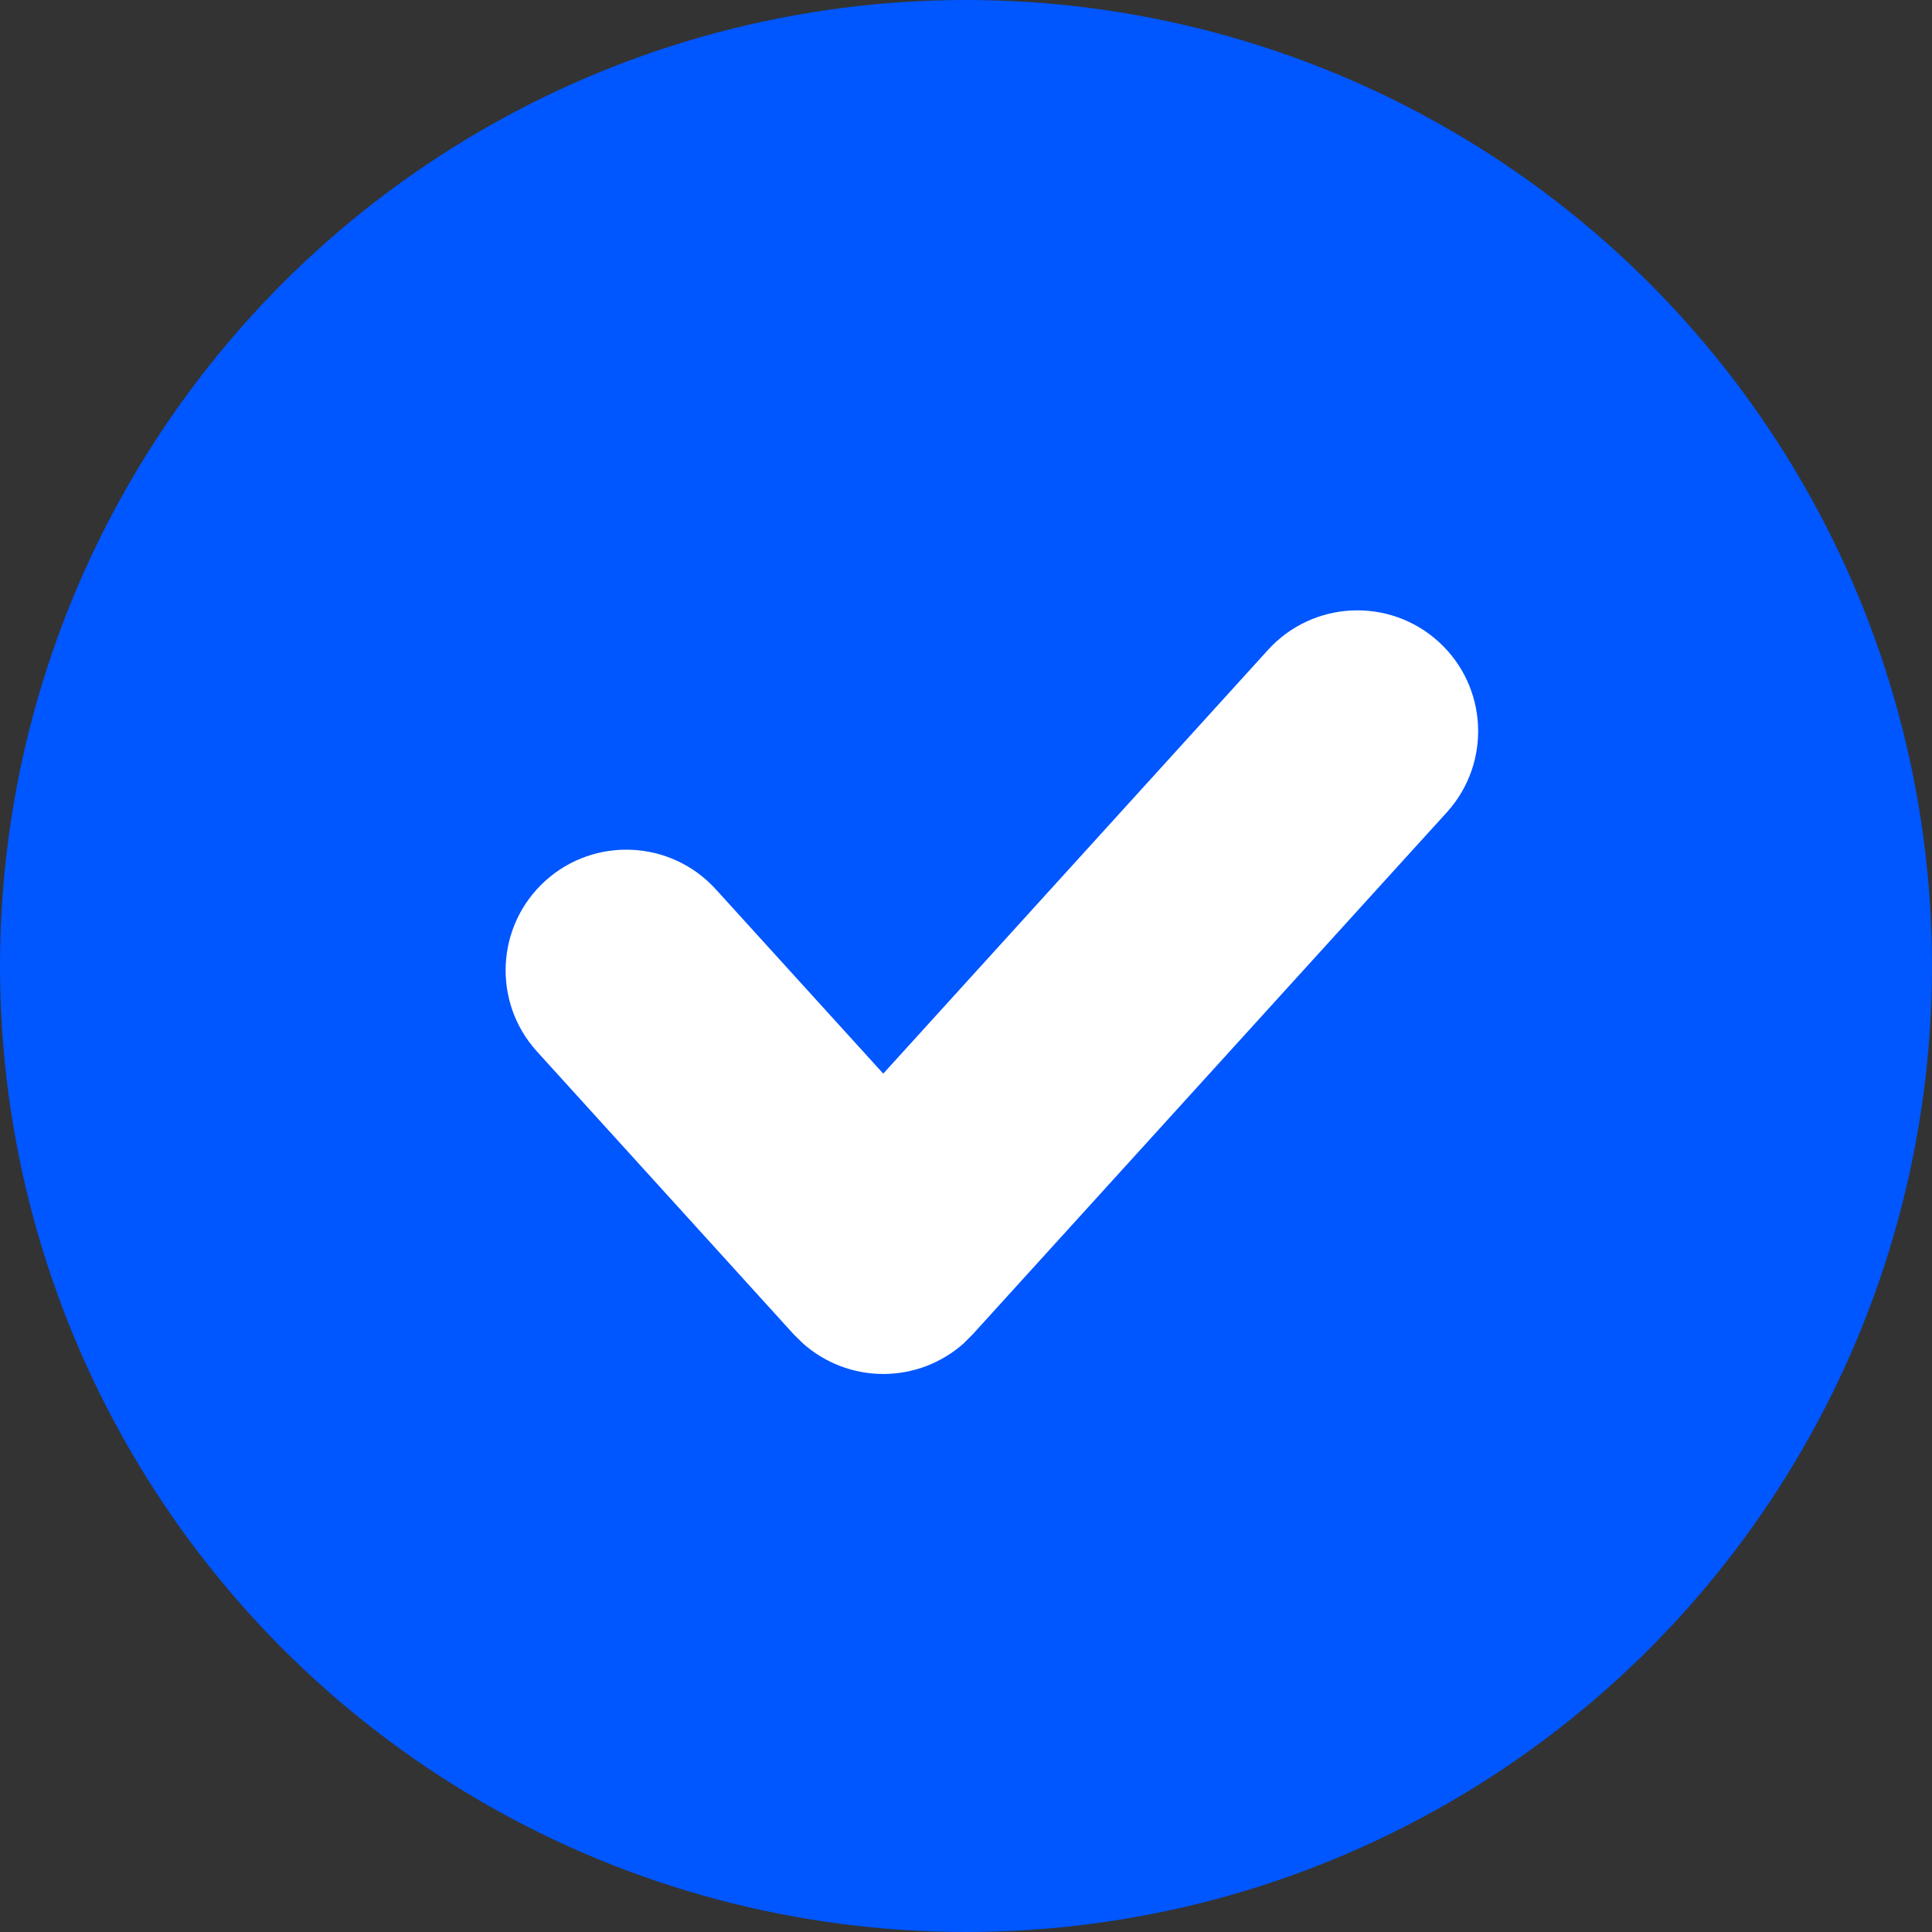
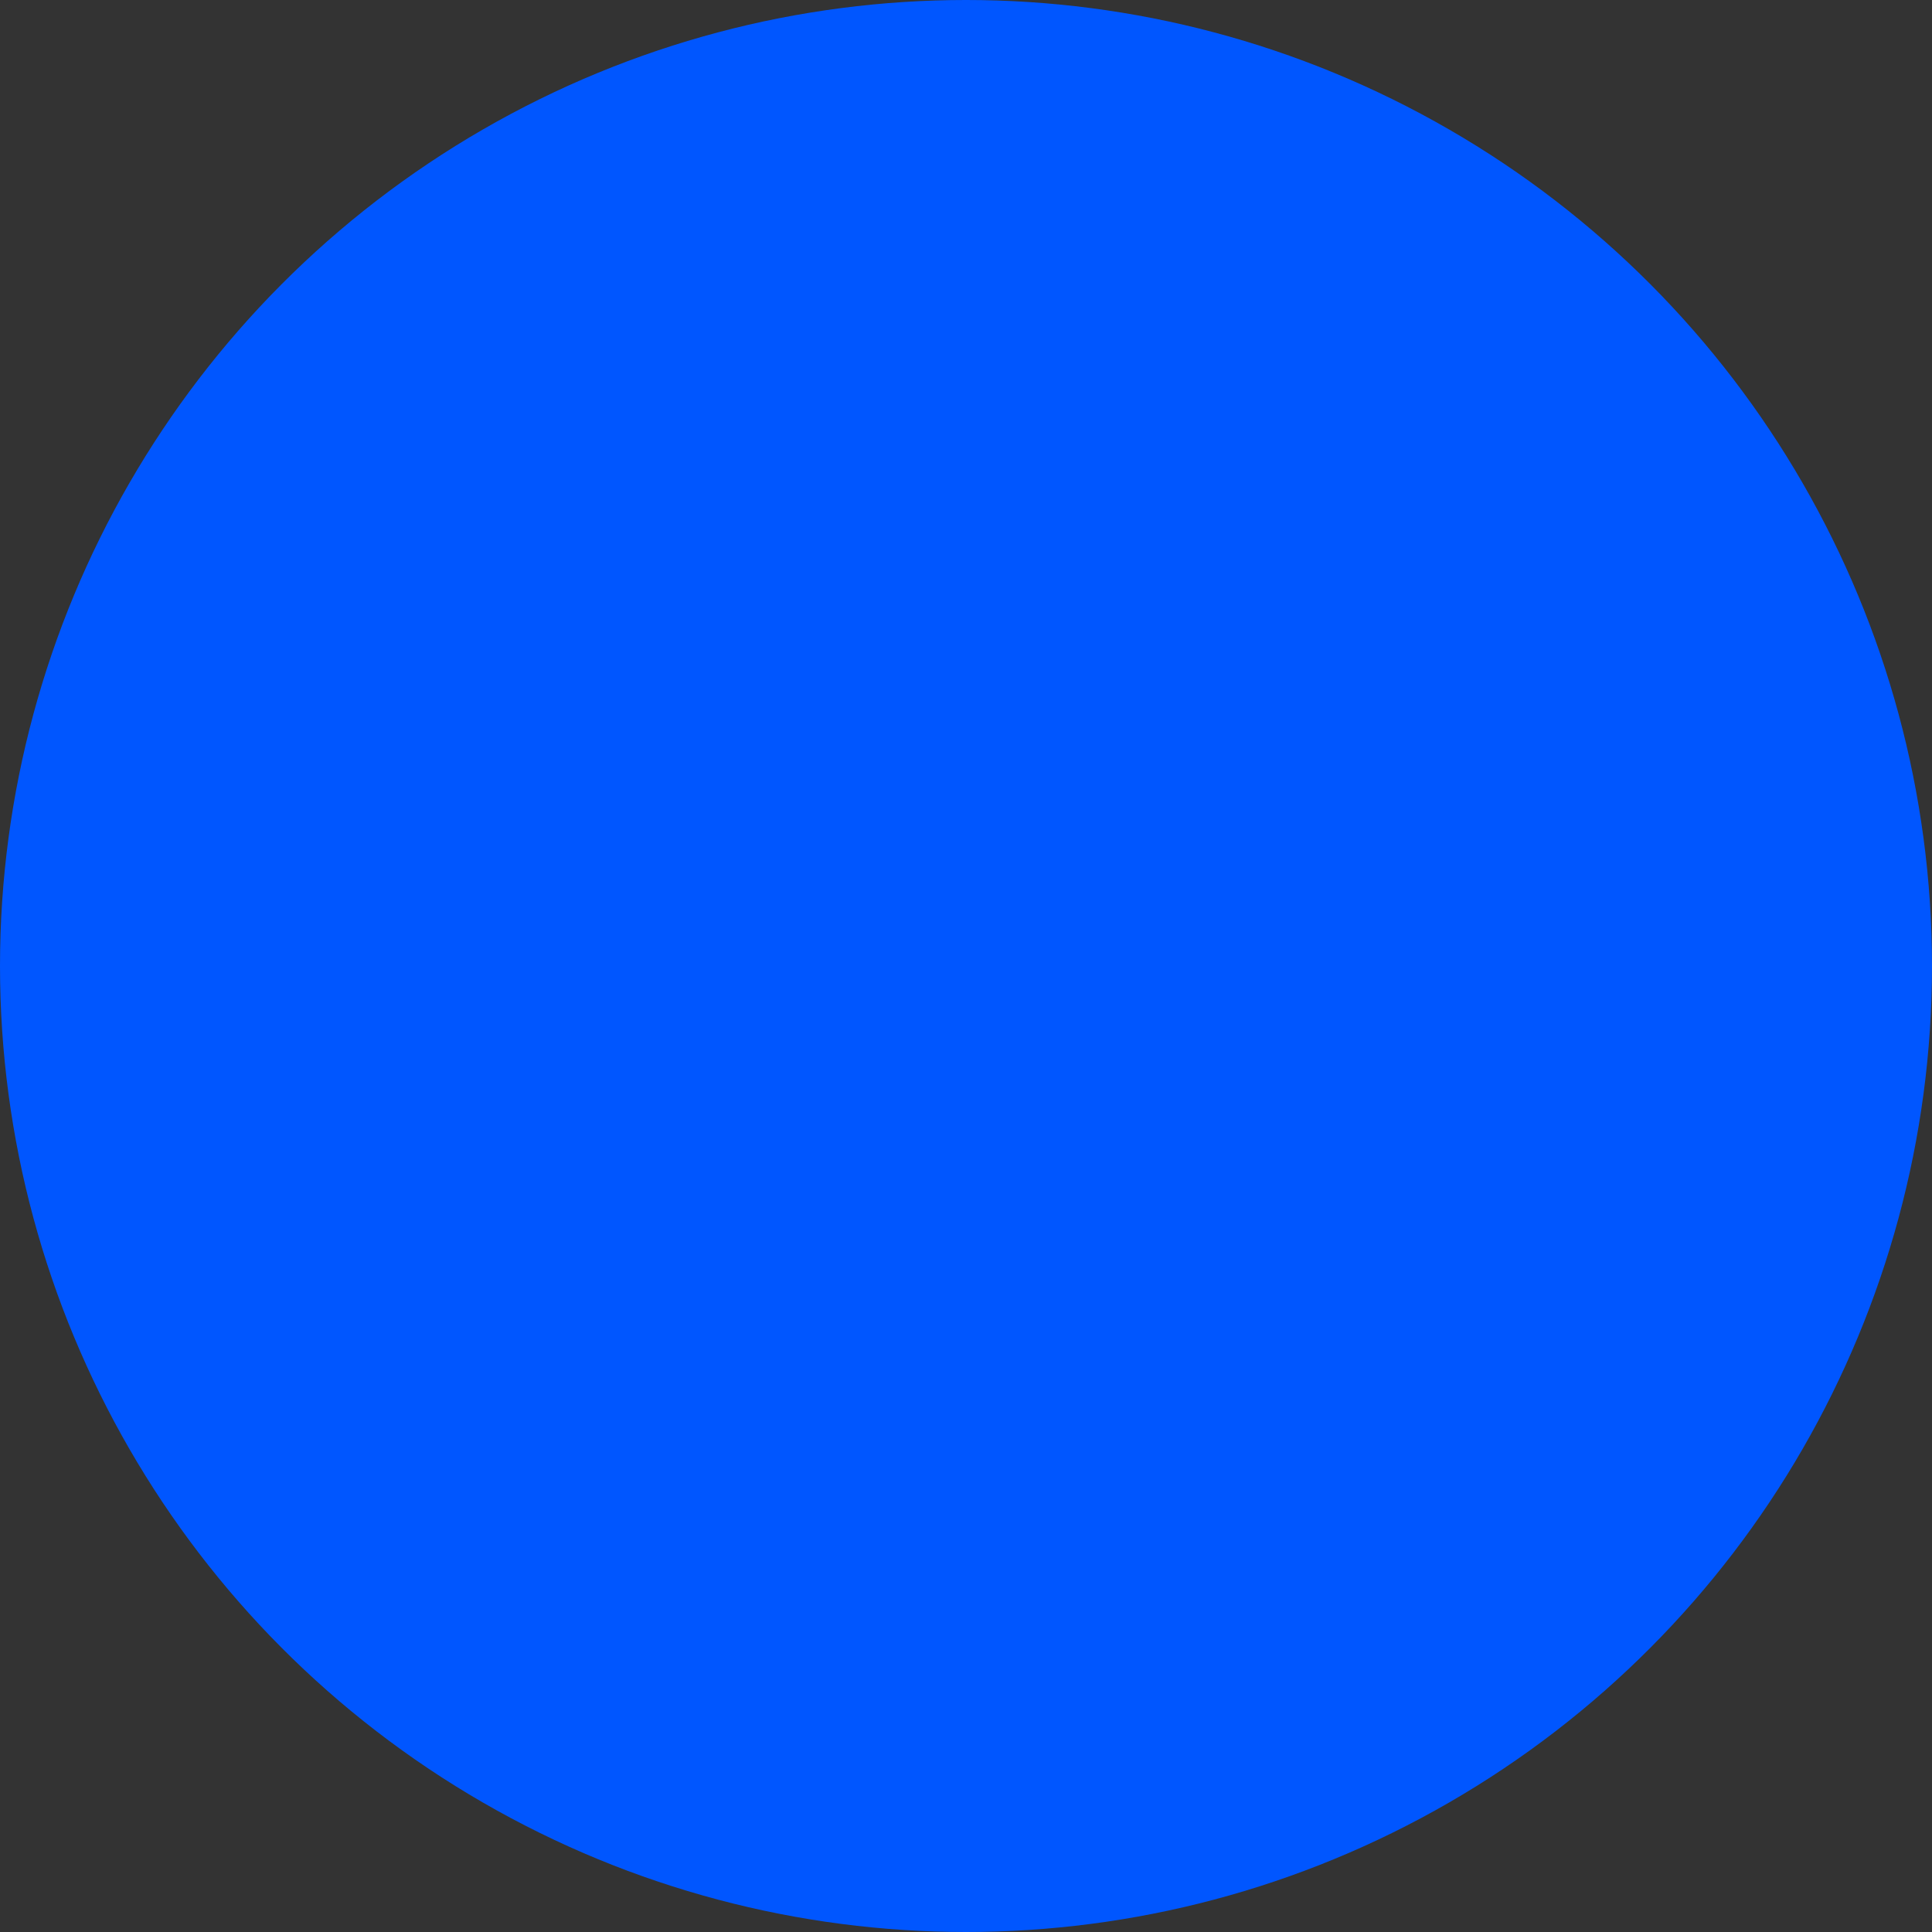
<svg xmlns="http://www.w3.org/2000/svg" width="24" height="24" viewBox="0 0 24 24" fill="none">
  <rect x="0" y="0" width="24" height="24" fill="#333333" stroke="none" />
  <circle cx="12" cy="12" r="12" fill="#0056FF" />
-   <path d="M15.752 8.073C16.309 7.46 17.258 7.415 17.871 7.972C18.484 8.529 18.529 9.478 17.973 10.091L12.082 16.577L11.971 16.688C11.697 16.932 11.342 17.068 10.972 17.068C10.602 17.068 10.247 16.931 9.974 16.688L9.861 16.577L6.671 13.063C6.114 12.45 6.159 11.501 6.772 10.944C7.386 10.387 8.335 10.434 8.892 11.047L10.972 13.337L15.752 8.073Z" fill="white" />
</svg>